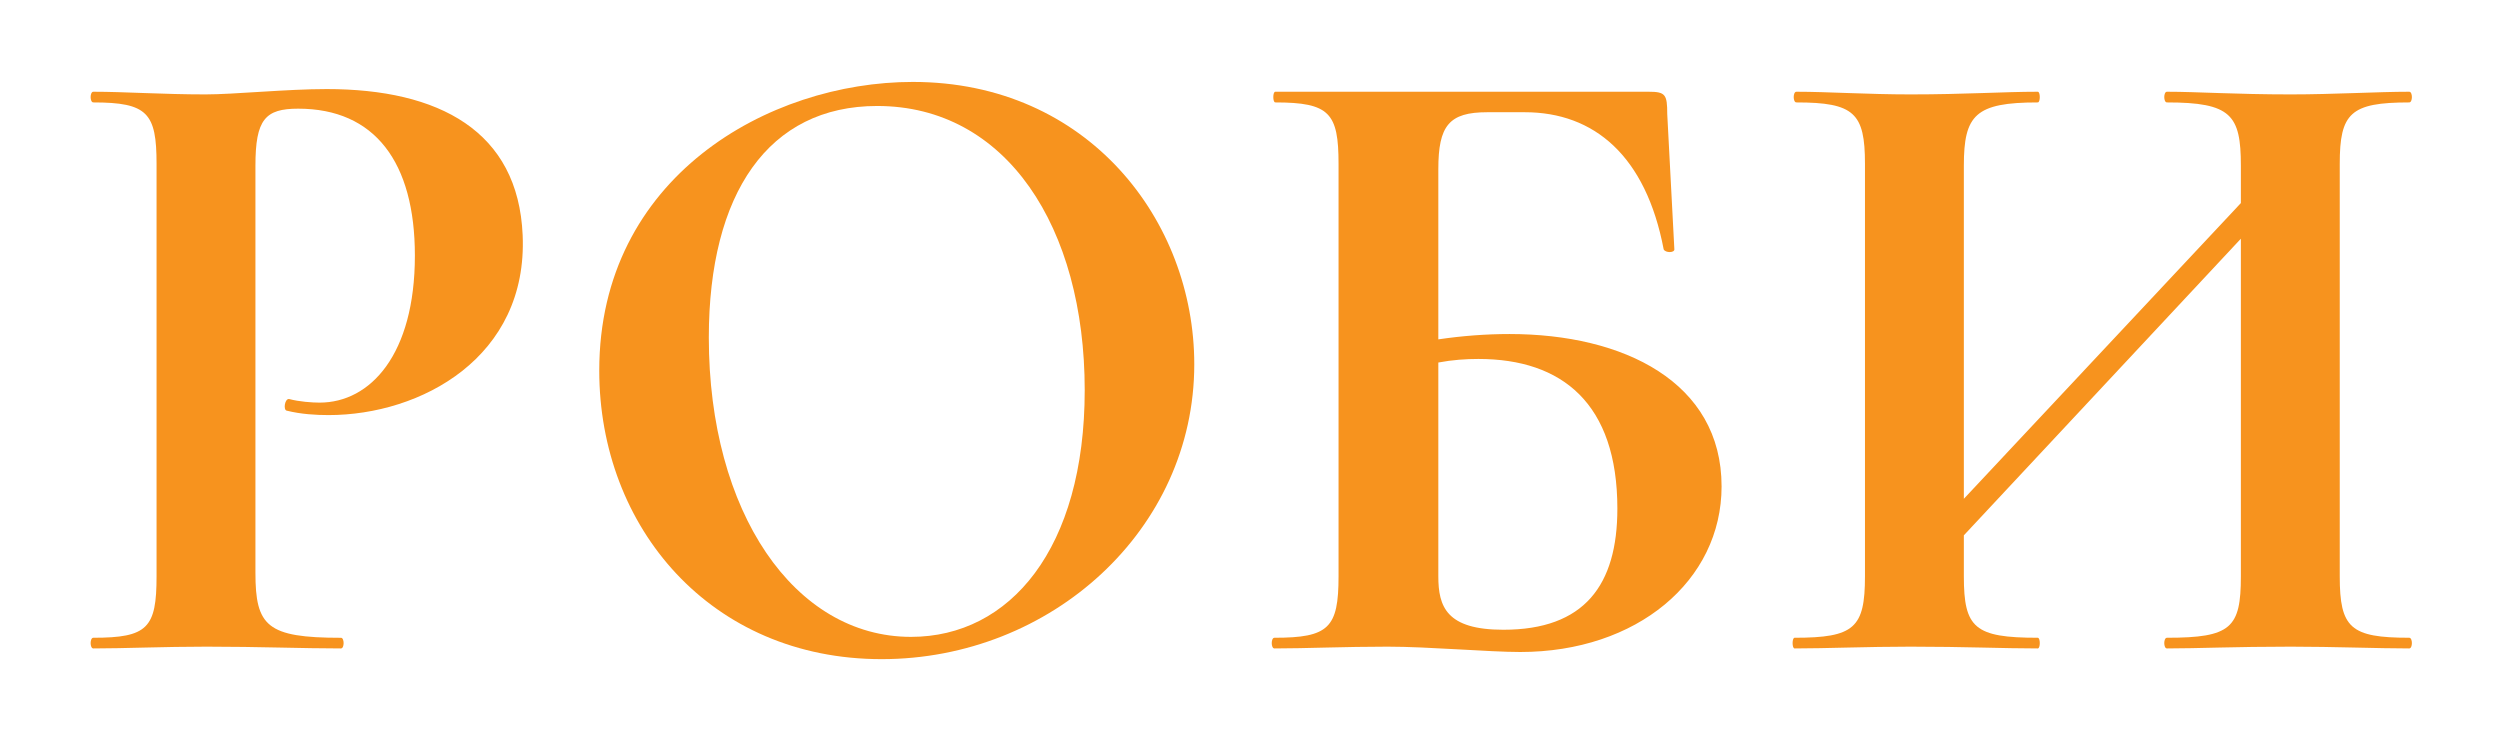
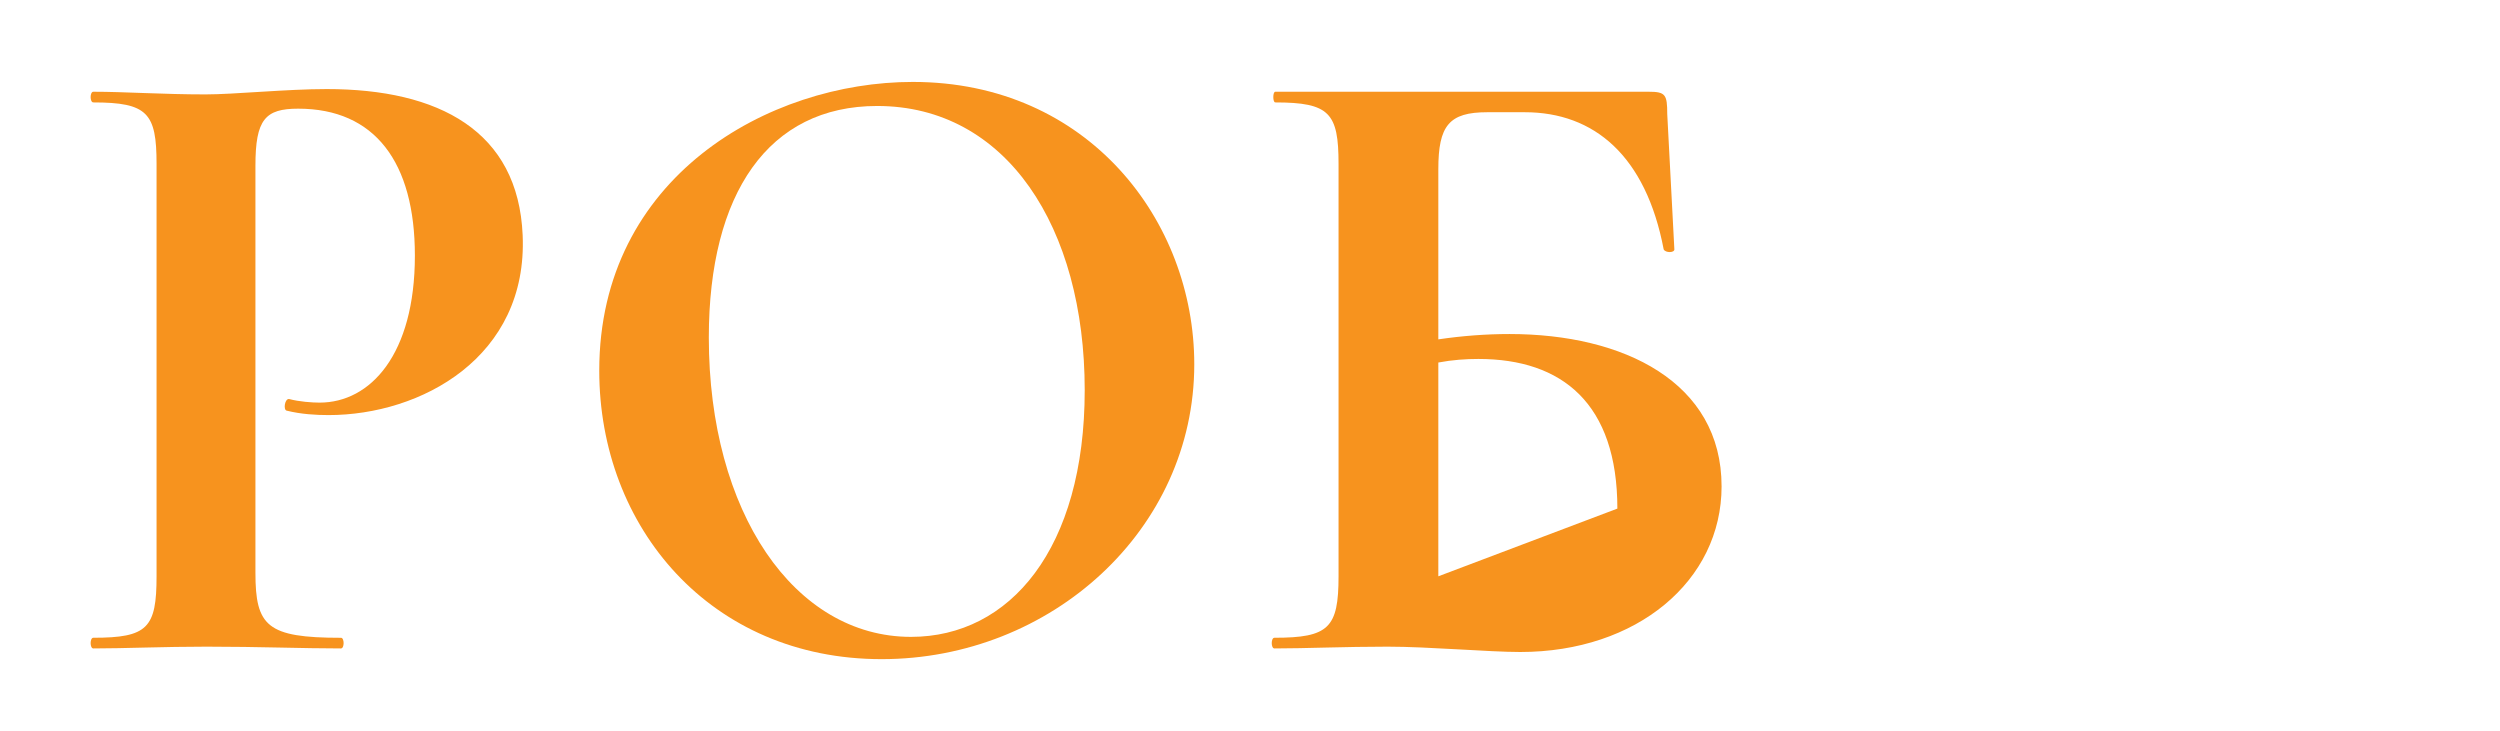
<svg xmlns="http://www.w3.org/2000/svg" id="Layer_1" version="1.1" viewBox="0 0 214.333 62.667">
  <defs>
    <style> .st0 { fill: #f7931e; } </style>
  </defs>
  <path class="st0" d="M29.23,54.677c.306,0,.306.916,0,.916-3.284,0-7.026-.153-11.531-.153-3.666,0-7.026.153-9.699.153-.306,0-.306-.916,0-.916,4.658,0,5.422-.84,5.422-5.269V14.05c0-4.353-.764-5.269-5.422-5.269-.306,0-.306-.916,0-.916,2.673,0,5.957.229,9.622.229,2.444,0,6.949-.458,10.386-.458,9.622,0,16.419,3.589,16.801,12.524.458,10.463-8.706,15.427-16.648,15.427-1.069,0-2.367-.076-3.589-.382-.305-.076-.153-1.069.229-.993.84.229,1.986.306,2.597.306,4.353,0,8.171-4.124,8.171-12.601,0-8.018-3.437-12.6-10.004-12.6-2.826,0-3.666.916-3.666,4.888v34.9c0,4.582.993,5.575,7.331,5.575Z" />
  <path class="st0" d="M51.376,31.767c0-16.572,14.51-24.743,26.881-24.743,15.044,0,24.132,11.914,24.132,24.209,0,14.204-12.295,25.278-26.805,25.278-14.662,0-24.208-11.302-24.208-24.743ZM92.996,33.447c0-13.975-6.72-24.361-17.794-24.361-9.317,0-14.433,7.484-14.433,19.856,0,14.968,7.331,25.659,17.335,25.659,8.477,0,14.892-7.561,14.892-21.154Z" />
-   <path class="st0" d="M147.597,41.694c0,8.095-7.255,14.204-17.259,14.204-2.673,0-7.866-.458-11.379-.458-3.666,0-7.026.153-9.699.153-.306,0-.306-.916,0-.916,4.658,0,5.498-.84,5.498-5.269V14.05c0-4.353-.764-5.269-5.422-5.269-.229,0-.229-.916,0-.916h31.998c1.451,0,1.604.229,1.604,1.909l.611,11.608c0,.305-.764.305-.916,0-1.527-8.018-5.957-11.761-11.913-11.761h-3.208c-3.283,0-4.2,1.146-4.2,4.888v14.586c2.062-.306,4.124-.458,6.109-.458,9.775,0,18.175,4.124,18.175,13.059ZM138.662,43.604c0-9.011-4.735-12.83-11.914-12.83-1.069,0-2.215.076-3.436.306v18.328c0,2.596.687,4.582,5.575,4.582,6.949,0,9.775-3.818,9.775-10.386Z" />
-   <path class="st0" d="M206.551,55.593c-2.673,0-6.492-.153-10.157-.153-4.735,0-8.018.153-10.615.153-.306,0-.306-.916,0-.916,5.498,0,6.338-.84,6.338-5.269v-28.943l-23.75,25.43v3.513c0,4.429.916,5.269,6.339,5.269.229,0,.229.916,0,.916-2.979,0-6.262-.153-10.921-.153-3.666,0-7.255.153-9.928.153-.229,0-.229-.916,0-.916,5.117,0,6.033-.84,6.033-5.269V14.05c0-4.353-.916-5.269-5.88-5.269-.306,0-.306-.916,0-.916,2.673,0,6.109.229,9.775.229,4.658,0,8.018-.229,10.921-.229.229,0,.229.916,0,.916-5.346,0-6.339,1.069-6.339,5.422v28.561l23.75-25.354v-3.207c0-4.353-.84-5.422-6.338-5.422-.306,0-.306-.916,0-.916,2.597,0,5.88.229,10.615.229,3.666,0,7.484-.229,10.157-.229.305,0,.305.916,0,.916-5.04,0-5.957.916-5.957,5.269v35.358c0,4.429.916,5.269,5.957,5.269.305,0,.305.916,0,.916Z" />
+   <path class="st0" d="M147.597,41.694c0,8.095-7.255,14.204-17.259,14.204-2.673,0-7.866-.458-11.379-.458-3.666,0-7.026.153-9.699.153-.306,0-.306-.916,0-.916,4.658,0,5.498-.84,5.498-5.269V14.05c0-4.353-.764-5.269-5.422-5.269-.229,0-.229-.916,0-.916h31.998c1.451,0,1.604.229,1.604,1.909l.611,11.608c0,.305-.764.305-.916,0-1.527-8.018-5.957-11.761-11.913-11.761h-3.208c-3.283,0-4.2,1.146-4.2,4.888v14.586c2.062-.306,4.124-.458,6.109-.458,9.775,0,18.175,4.124,18.175,13.059ZM138.662,43.604c0-9.011-4.735-12.83-11.914-12.83-1.069,0-2.215.076-3.436.306v18.328Z" />
</svg>